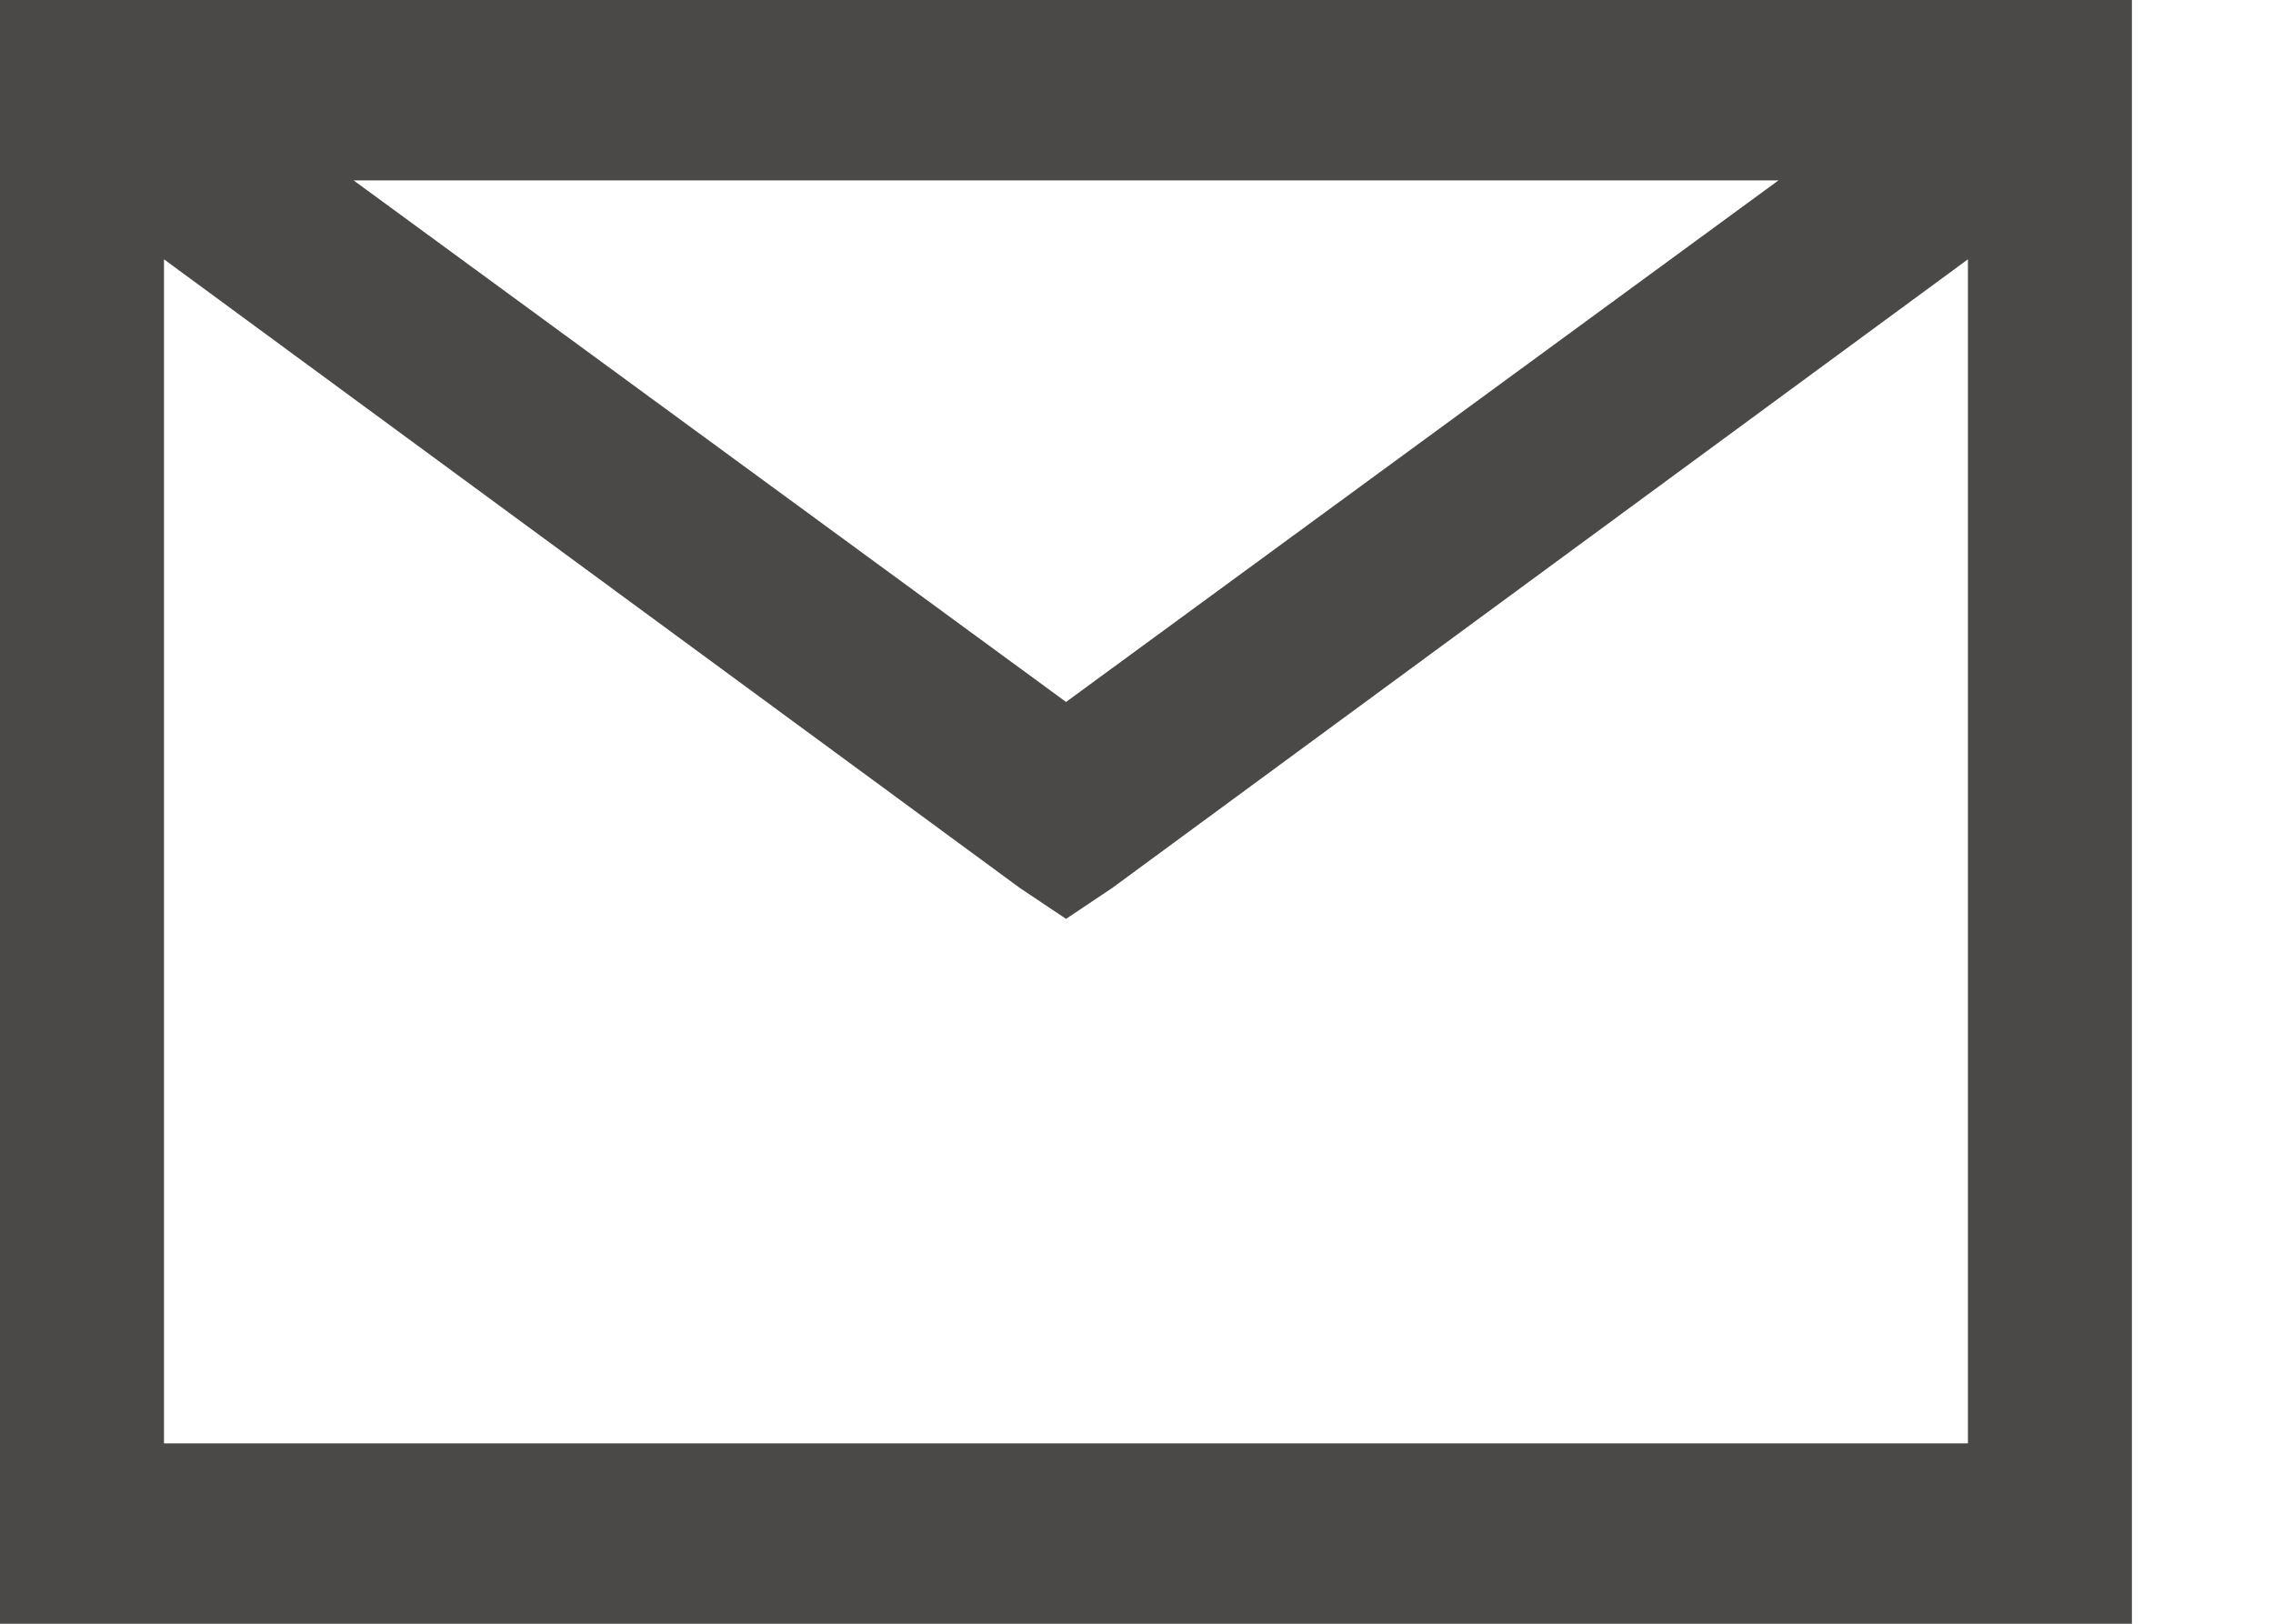
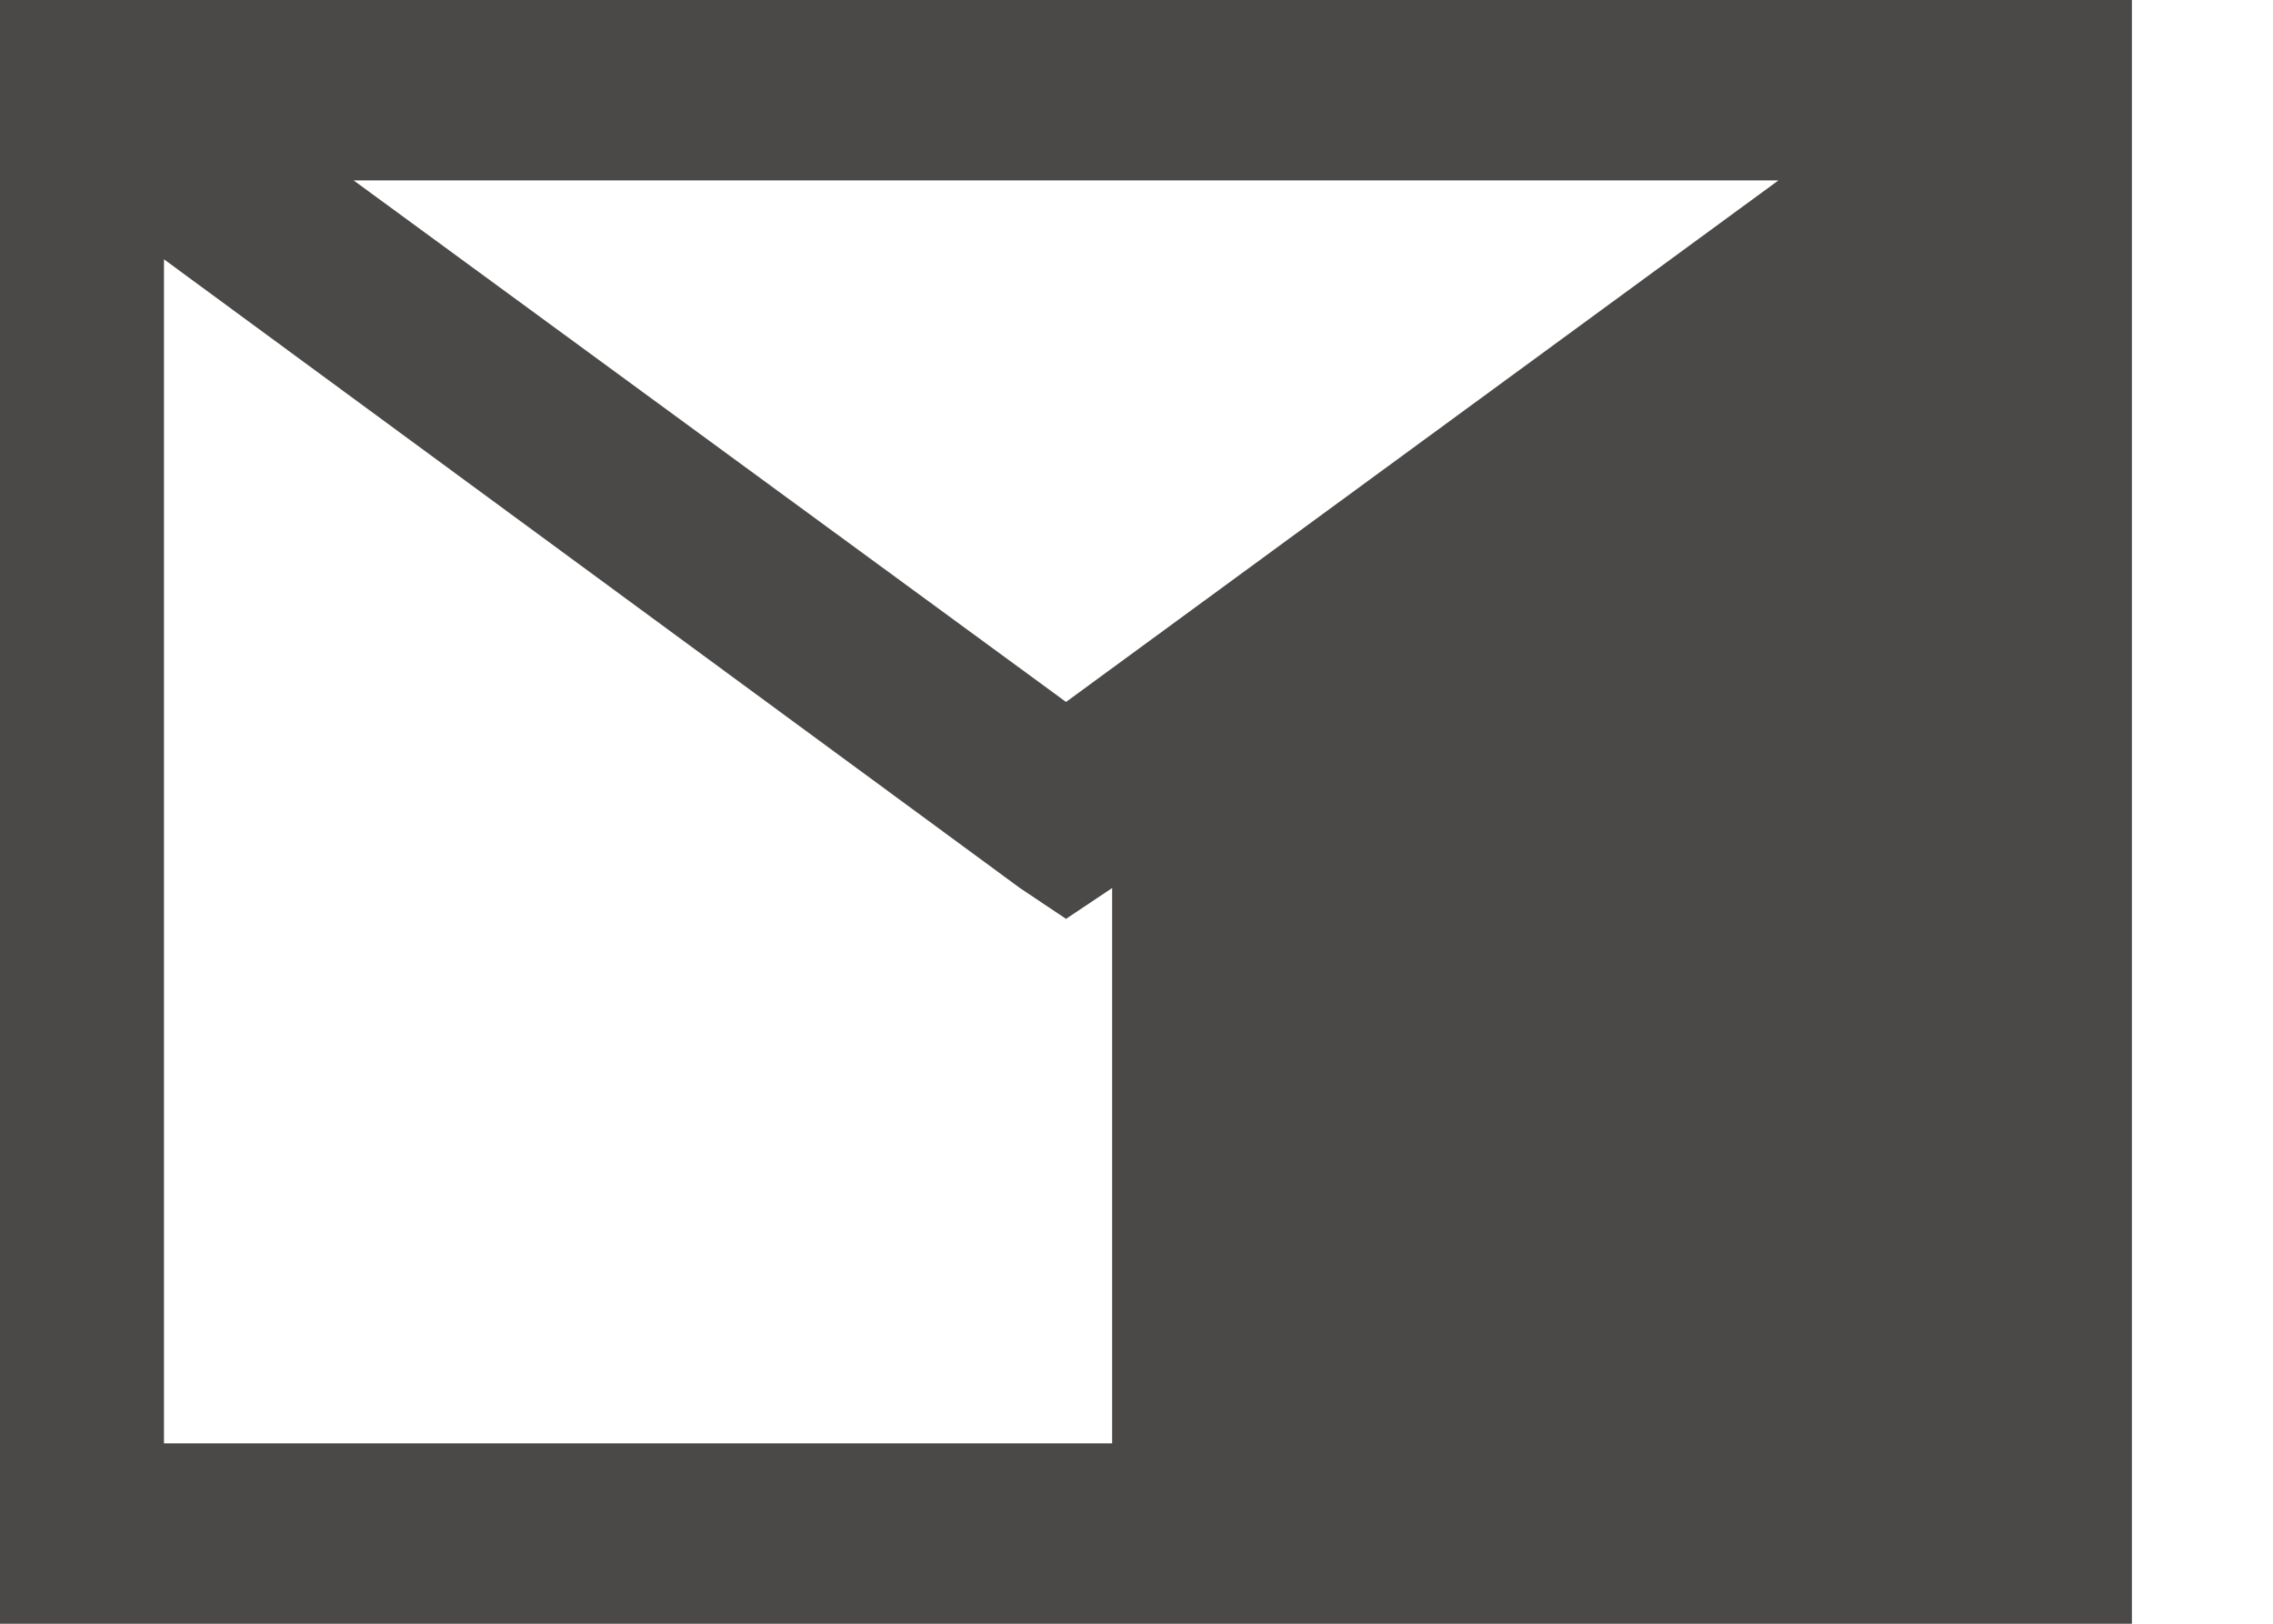
<svg xmlns="http://www.w3.org/2000/svg" width="14" height="10" viewBox="0 0 14 10" fill="none">
-   <path d="M0 0V10H13.131V0H0ZM2.178 1.111H10.954L6.566 4.323L2.178 1.111ZM1.01 1.597L6.282 5.469L6.566 5.659L6.85 5.469L12.121 1.597V8.889H1.01V1.597Z" fill="#4A4947" />
+   <path d="M0 0V10H13.131V0H0ZM2.178 1.111H10.954L6.566 4.323L2.178 1.111ZM1.01 1.597L6.282 5.469L6.566 5.659L6.85 5.469V8.889H1.01V1.597Z" fill="#4A4947" />
</svg>